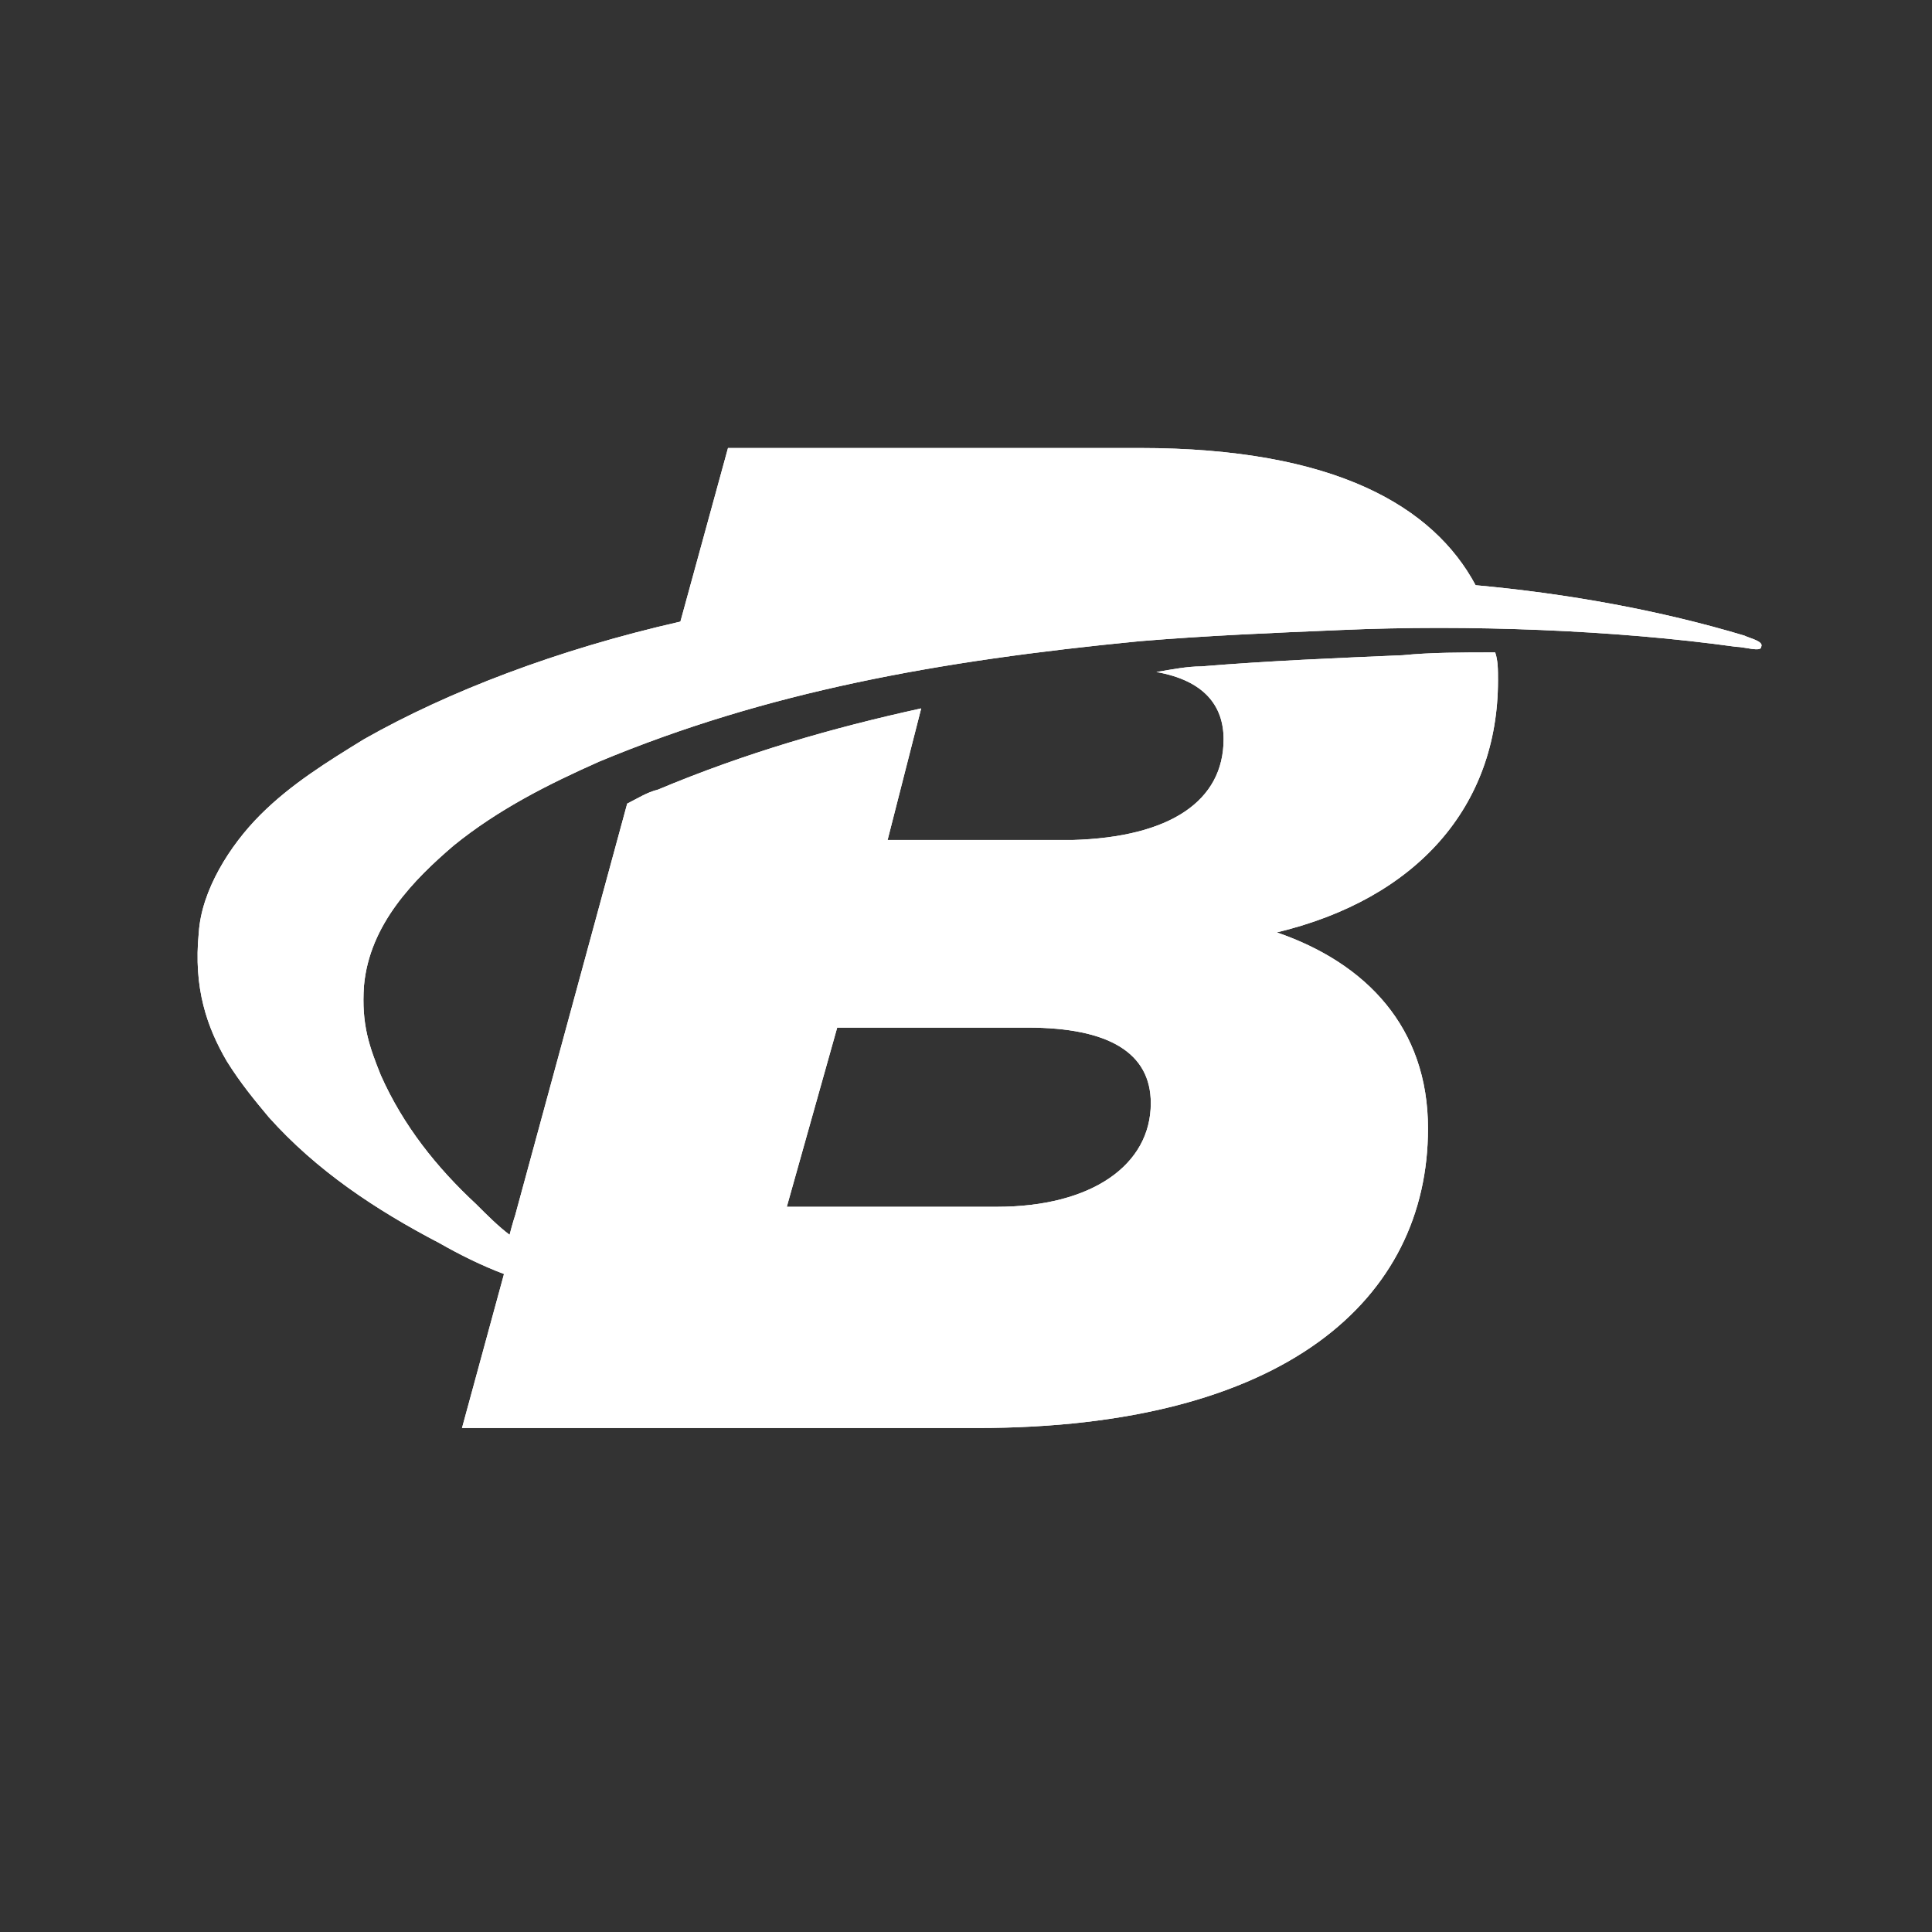
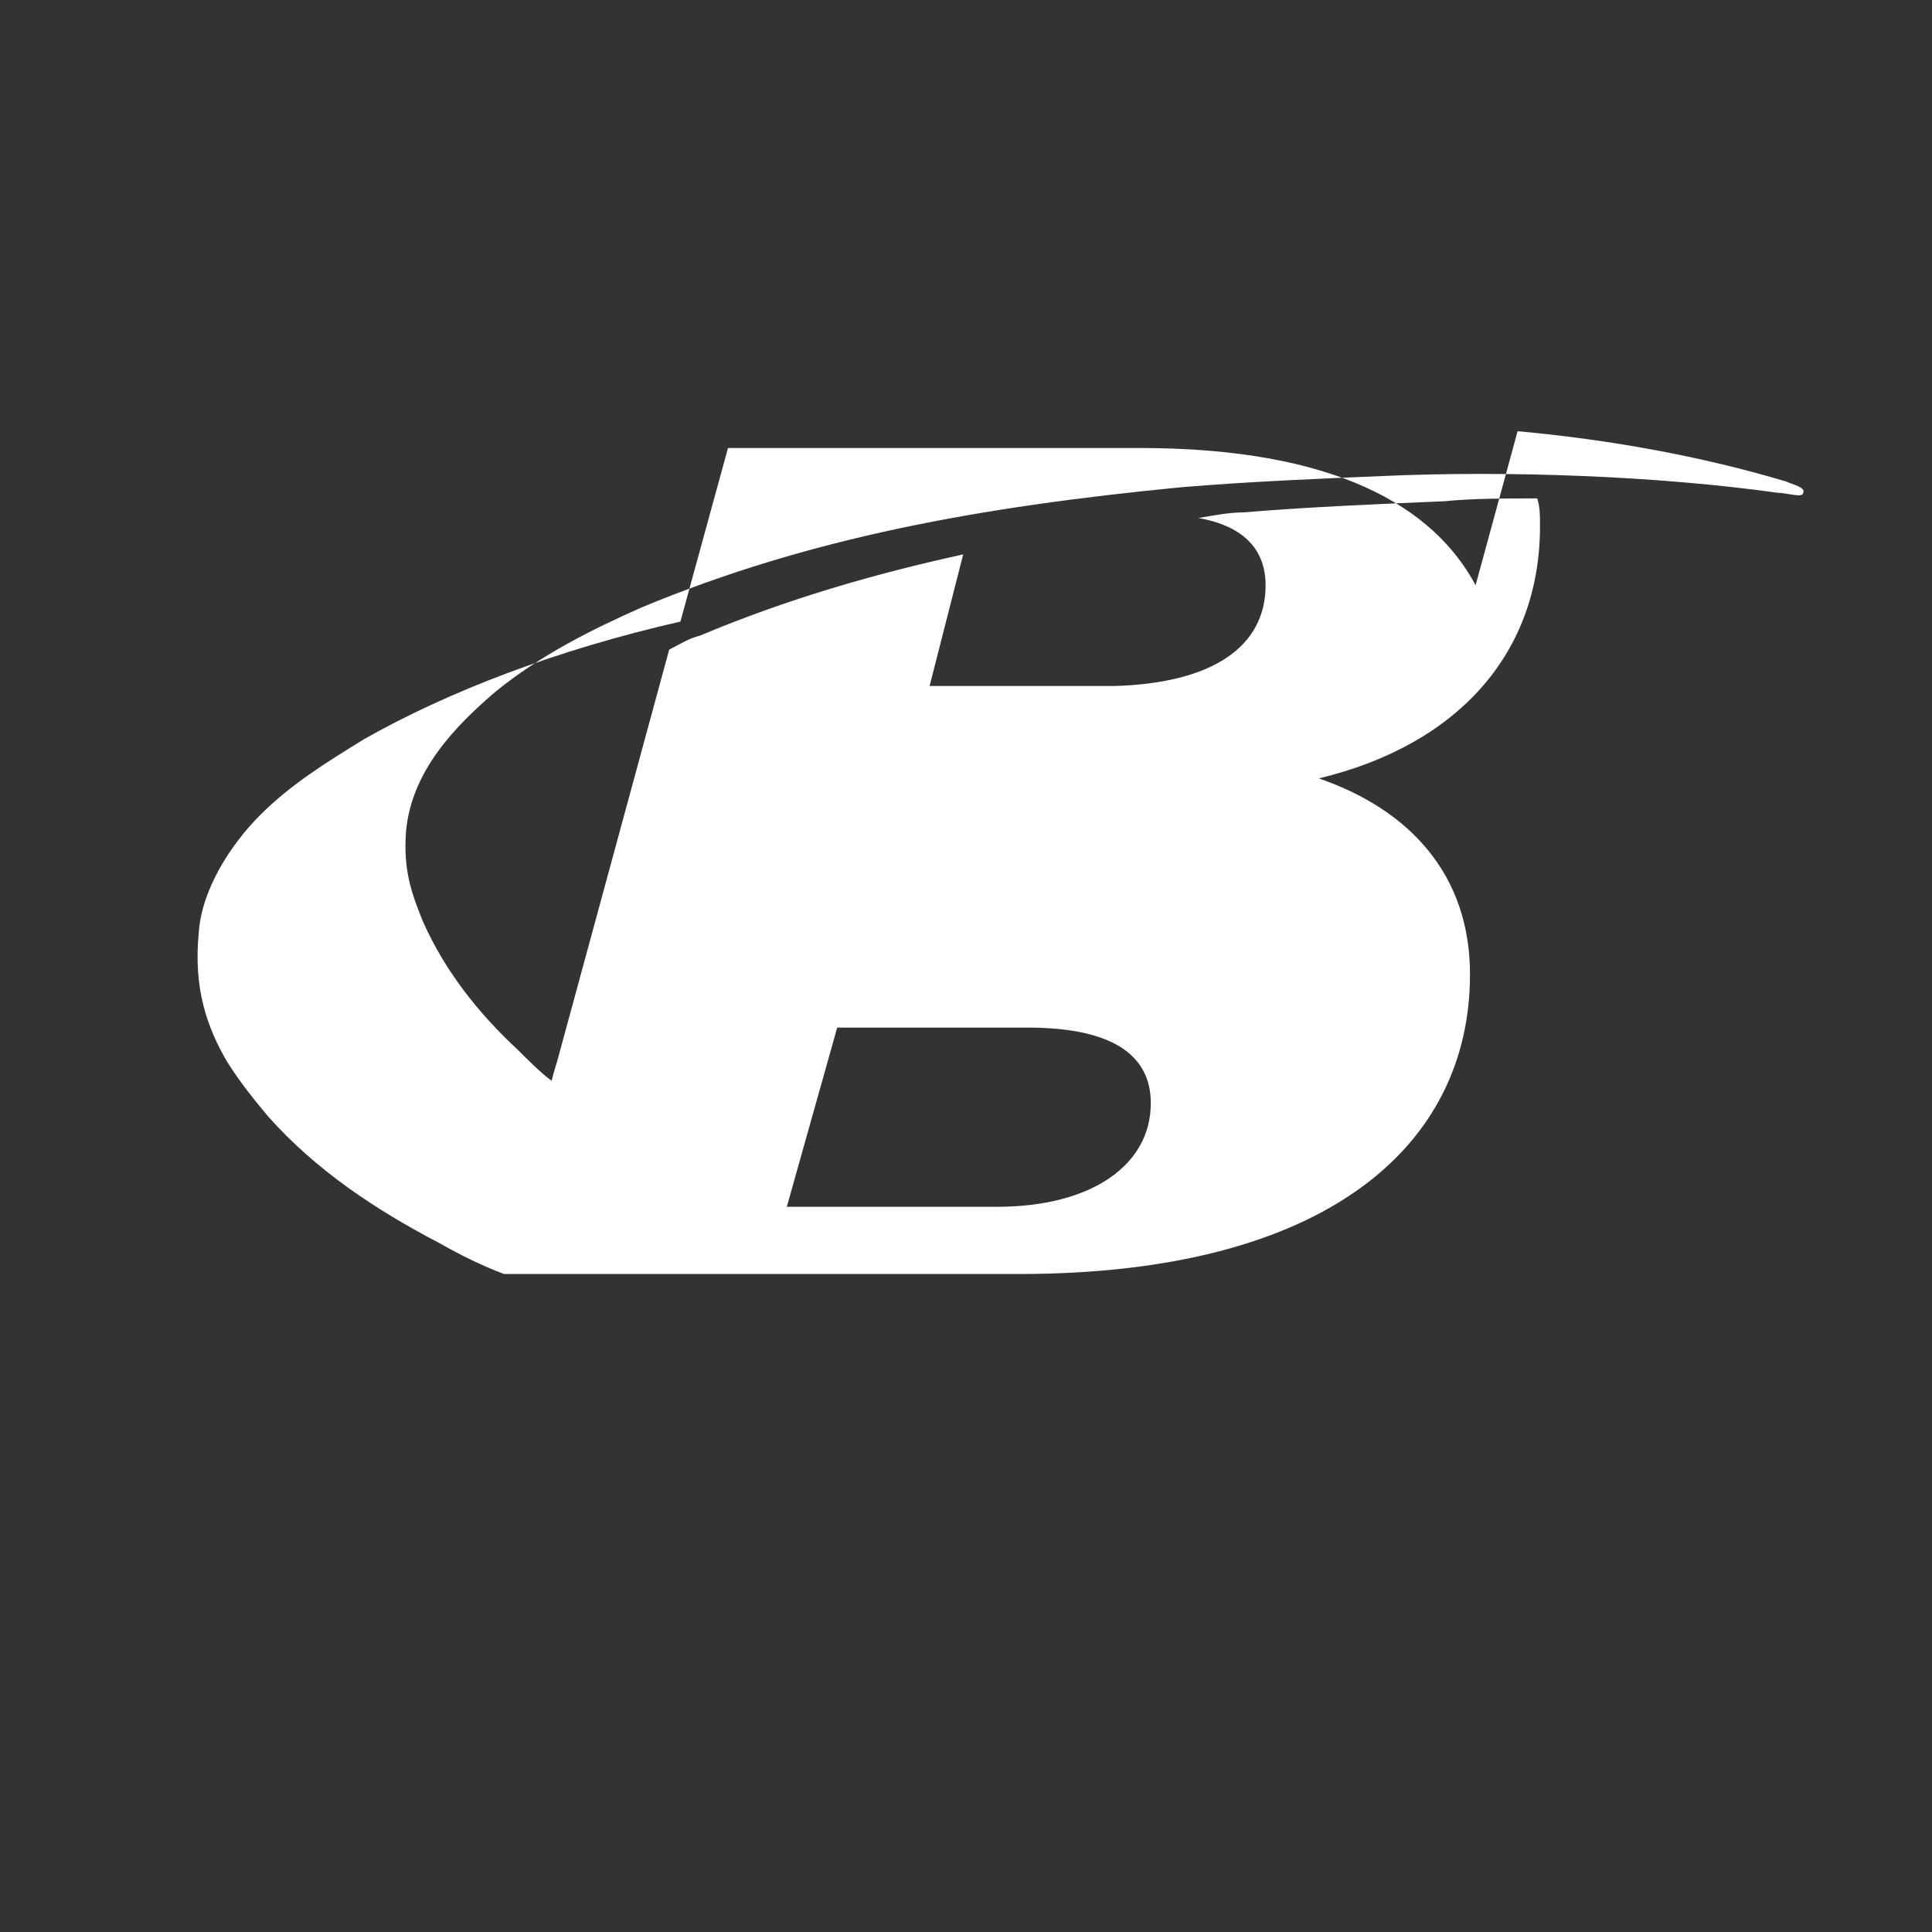
<svg xmlns="http://www.w3.org/2000/svg" xmlns:xlink="http://www.w3.org/1999/xlink" enable-background="new 0 0 69 69" viewBox="0 0 69 69">
  <rect x="0" y="0" width="69" height="69" fill="#333333" stroke="none" />
  <defs>
-     <path id="a" d="m52.7 20.9c-1.5-2.8-5-4.9-12-4.9h-14.7l-1.7 6.2c-4.4 1-8.3 2.5-11.3 4.2-1.3.8-2.6 1.6-3.7 2.7s-2.1 2.7-2.2 4.2c-.2 2 .3 3.4 1 4.6.5.8 1 1.4 1.5 2 1.7 1.9 3.8 3.3 6.1 4.5.7.4 1.5.8 2.3 1.1l-1.5 5.5h18.4c11 0 16.1-4.6 16.1-10.7 0-3.6-2.2-5.9-5.4-7 5-1.2 7.9-4.5 7.9-9 0-.4 0-.7-.1-1-1.2 0-2.3 0-3.3.1-2.3.1-4.8.2-7.2.4-.5 0-1 .1-1.6.2 1.7.3 2.4 1.2 2.4 2.4 0 2.2-1.9 3.5-5.4 3.6h-6.6l1.2-4.7c-3.2.7-6.3 1.6-9.4 2.9-.4.1-.7.3-1.1.5l-4 14.7s-.1.3-.2.7c-.4-.3-.8-.7-1.2-1.1-1.4-1.3-2.6-2.8-3.4-4.6-.4-1-.7-1.8-.6-3.2.2-2.2 1.8-3.8 3.2-5 1.6-1.3 3.4-2.2 5.2-3 6-2.5 12.1-3.6 19.3-4.3 2.4-.2 4.8-.3 7.2-.4 4.5-.2 9.8 0 14.1.6.3 0 .9.2.9 0 .1-.2-.4-.3-.6-.4-3-.9-6.3-1.5-9.6-1.8zm-22.8 15.8h6.8c2.9 0 4.4.9 4.4 2.7 0 2.2-2.1 3.7-5.5 3.7h-7.5z" />
+     <path id="a" d="m52.7 20.9c-1.5-2.8-5-4.9-12-4.9h-14.7l-1.7 6.2c-4.4 1-8.3 2.5-11.3 4.2-1.3.8-2.6 1.6-3.7 2.7s-2.1 2.7-2.2 4.2c-.2 2 .3 3.4 1 4.6.5.8 1 1.4 1.5 2 1.7 1.9 3.8 3.3 6.1 4.5.7.4 1.5.8 2.3 1.1h18.4c11 0 16.1-4.6 16.1-10.7 0-3.6-2.2-5.9-5.4-7 5-1.2 7.9-4.5 7.9-9 0-.4 0-.7-.1-1-1.2 0-2.3 0-3.3.1-2.3.1-4.8.2-7.2.4-.5 0-1 .1-1.6.2 1.7.3 2.4 1.2 2.4 2.4 0 2.2-1.9 3.5-5.4 3.6h-6.6l1.2-4.7c-3.2.7-6.3 1.6-9.4 2.9-.4.1-.7.3-1.1.5l-4 14.7s-.1.3-.2.7c-.4-.3-.8-.7-1.2-1.1-1.4-1.3-2.6-2.8-3.4-4.6-.4-1-.7-1.8-.6-3.2.2-2.2 1.8-3.8 3.2-5 1.6-1.3 3.4-2.2 5.2-3 6-2.5 12.1-3.6 19.3-4.3 2.4-.2 4.8-.3 7.2-.4 4.5-.2 9.8 0 14.1.6.3 0 .9.2.9 0 .1-.2-.4-.3-.6-.4-3-.9-6.3-1.5-9.6-1.8zm-22.8 15.8h6.8c2.9 0 4.4.9 4.4 2.7 0 2.2-2.1 3.7-5.5 3.7h-7.5z" />
    <clipPath id="b">
      <use xlink:href="#a" />
    </clipPath>
  </defs>
  <g fill="#fff">
    <use xlink:href="#a" />
-     <path clip-path="url(#b)" d="m2 11h66v45h-66z" />
  </g>
</svg>